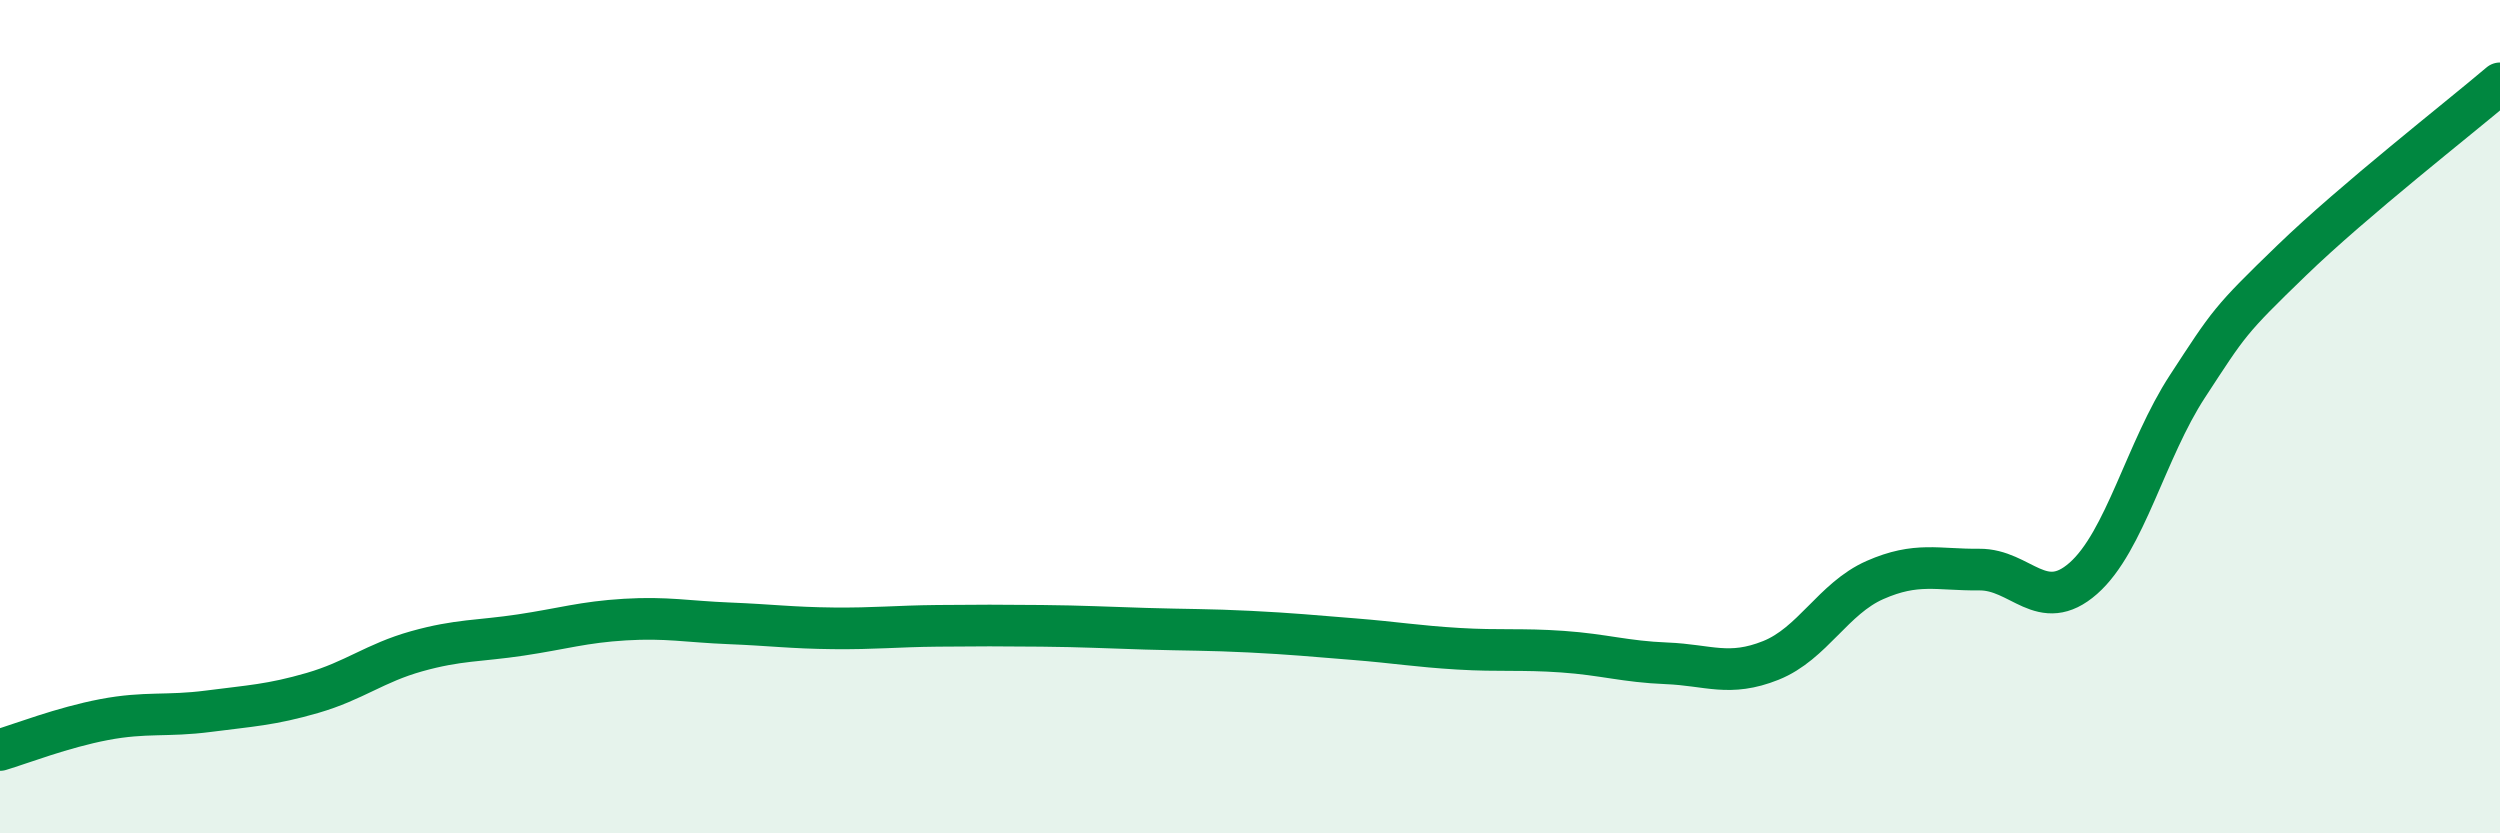
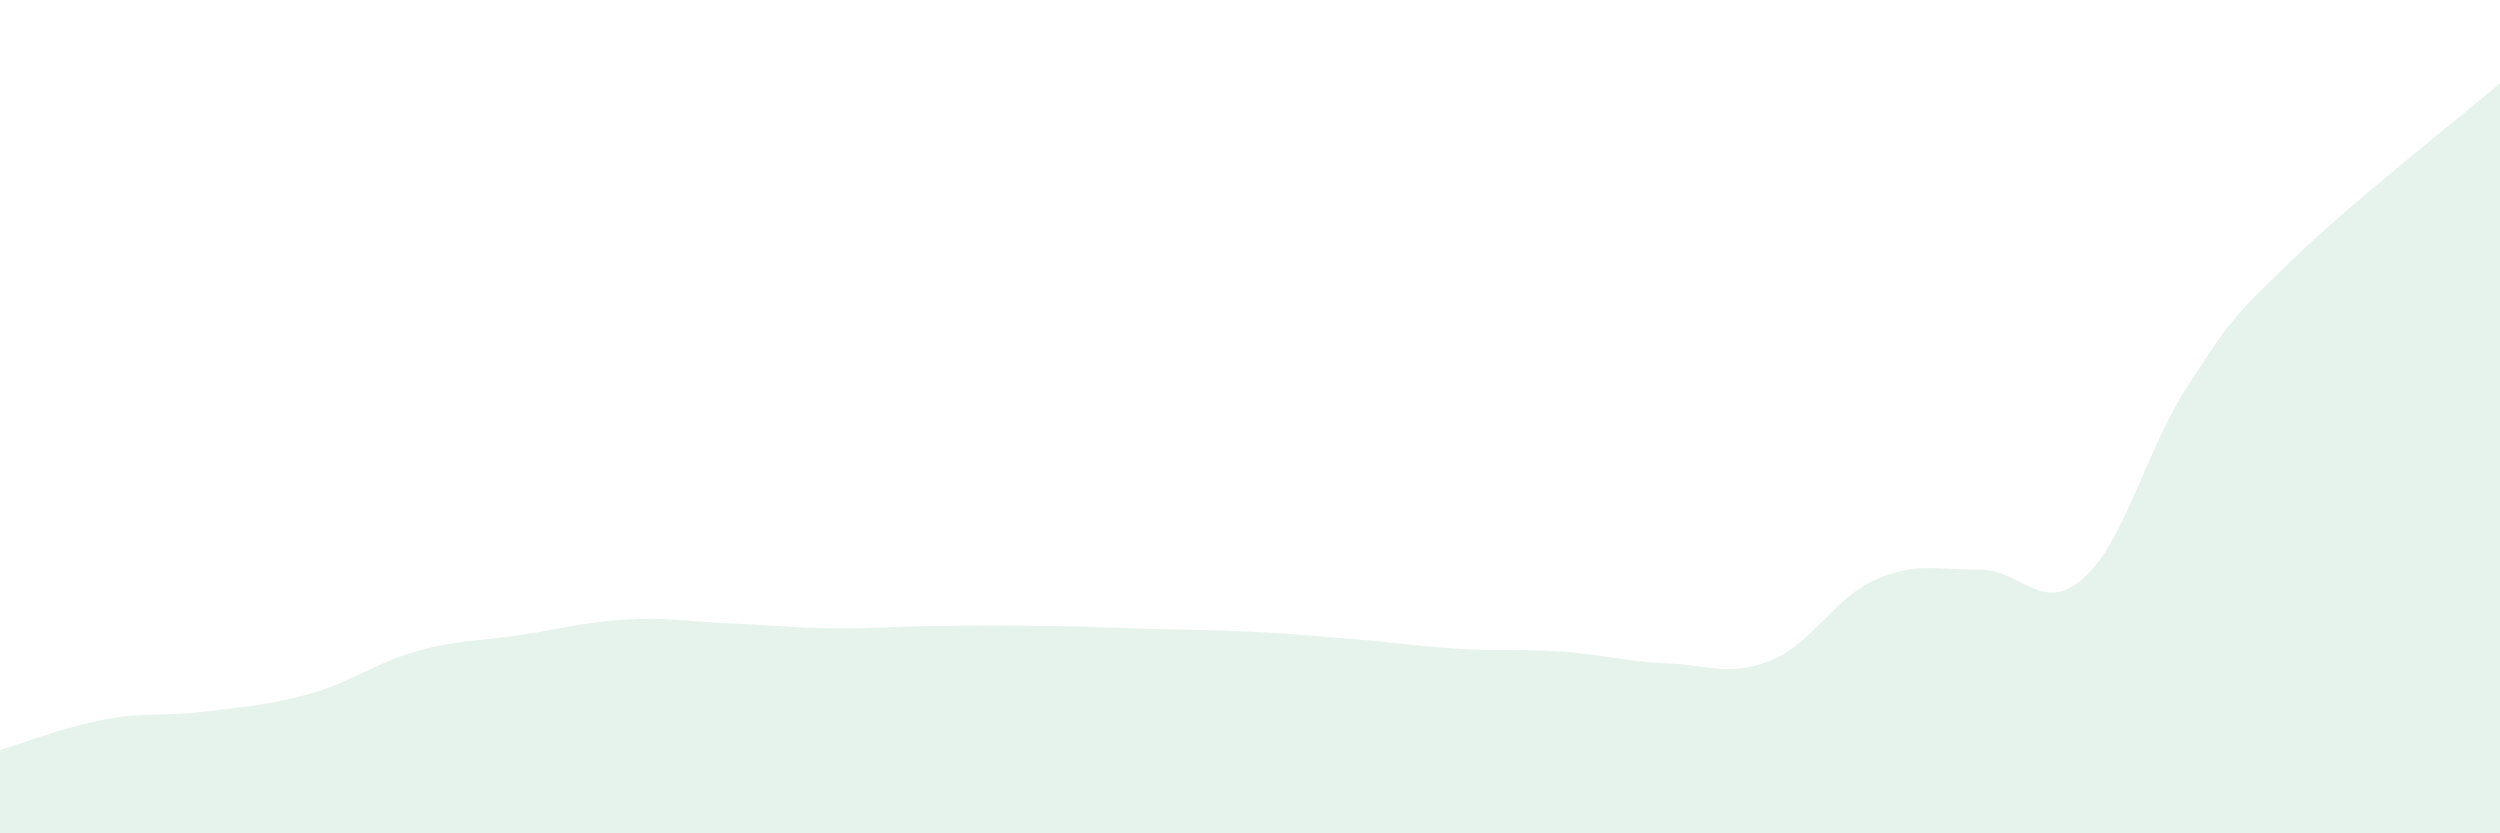
<svg xmlns="http://www.w3.org/2000/svg" width="60" height="20" viewBox="0 0 60 20">
  <path d="M 0,18 C 0.5,17.85 1.5,17.46 2.5,17.27 C 3.5,17.08 4,17.2 5,17.07 C 6,16.94 6.5,16.92 7.5,16.63 C 8.5,16.34 9,15.91 10,15.63 C 11,15.35 11.5,15.39 12.5,15.24 C 13.5,15.09 14,14.93 15,14.87 C 16,14.81 16.5,14.92 17.5,14.96 C 18.5,15 19,15.07 20,15.08 C 21,15.09 21.5,15.03 22.5,15.02 C 23.5,15.01 24,15.01 25,15.02 C 26,15.03 26.5,15.06 27.5,15.09 C 28.5,15.12 29,15.11 30,15.16 C 31,15.21 31.5,15.26 32.5,15.34 C 33.5,15.42 34,15.51 35,15.57 C 36,15.63 36.5,15.57 37.5,15.64 C 38.5,15.71 39,15.88 40,15.92 C 41,15.96 41.5,16.25 42.5,15.85 C 43.5,15.45 44,14.36 45,13.92 C 46,13.48 46.5,13.68 47.5,13.67 C 48.5,13.66 49,14.76 50,13.88 C 51,13 51.5,10.8 52.5,9.27 C 53.5,7.74 53.5,7.7 55,6.25 C 56.5,4.8 59,2.85 60,2L60 20L0 20Z" fill="#008740" opacity="0.1" stroke-linecap="round" stroke-linejoin="round" />
-   <path d="M 0,18 C 0.5,17.85 1.5,17.46 2.5,17.27 C 3.5,17.08 4,17.2 5,17.07 C 6,16.94 6.5,16.92 7.5,16.63 C 8.5,16.34 9,15.91 10,15.63 C 11,15.35 11.5,15.39 12.5,15.24 C 13.5,15.09 14,14.93 15,14.87 C 16,14.81 16.5,14.92 17.5,14.96 C 18.5,15 19,15.07 20,15.08 C 21,15.09 21.5,15.03 22.5,15.02 C 23.5,15.01 24,15.01 25,15.02 C 26,15.03 26.5,15.06 27.5,15.09 C 28.5,15.12 29,15.11 30,15.16 C 31,15.21 31.5,15.26 32.5,15.34 C 33.5,15.42 34,15.51 35,15.57 C 36,15.63 36.5,15.57 37.5,15.64 C 38.5,15.71 39,15.88 40,15.92 C 41,15.96 41.5,16.25 42.5,15.85 C 43.5,15.45 44,14.36 45,13.92 C 46,13.48 46.5,13.68 47.5,13.67 C 48.5,13.66 49,14.76 50,13.88 C 51,13 51.5,10.8 52.5,9.27 C 53.5,7.74 53.5,7.7 55,6.25 C 56.5,4.8 59,2.85 60,2" stroke="#008740" stroke-width="1" fill="none" stroke-linecap="round" stroke-linejoin="round" />
</svg>